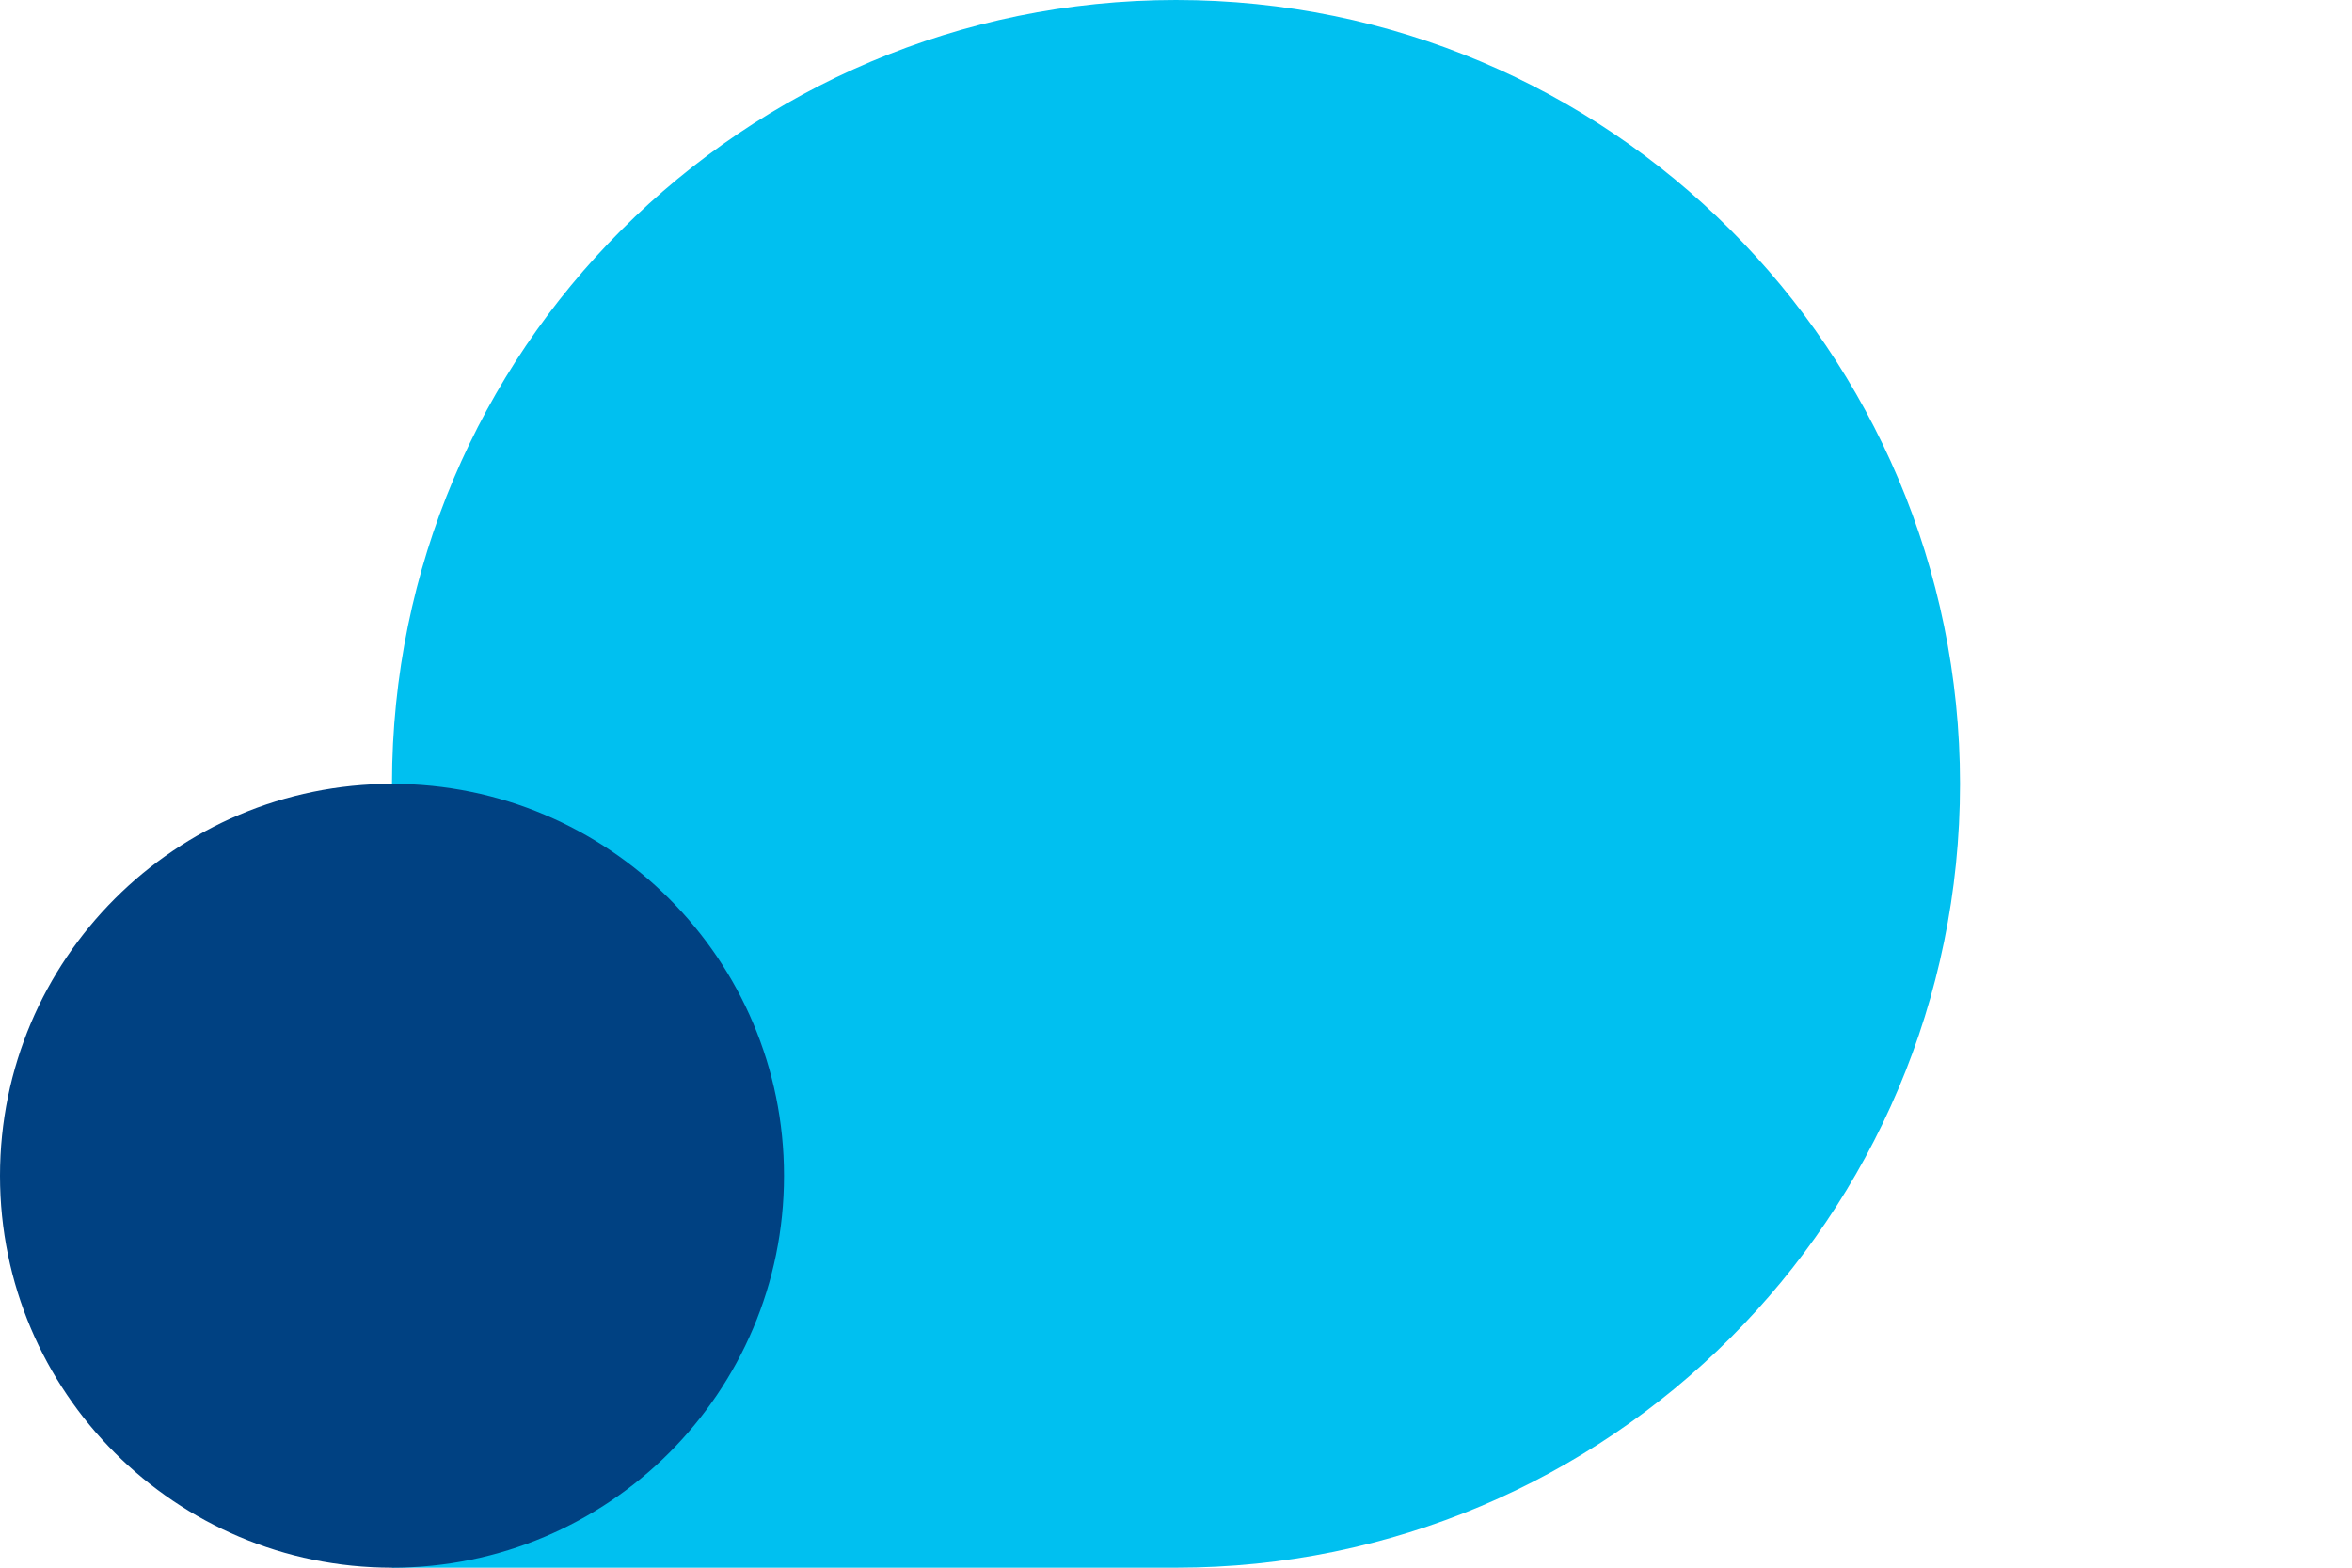
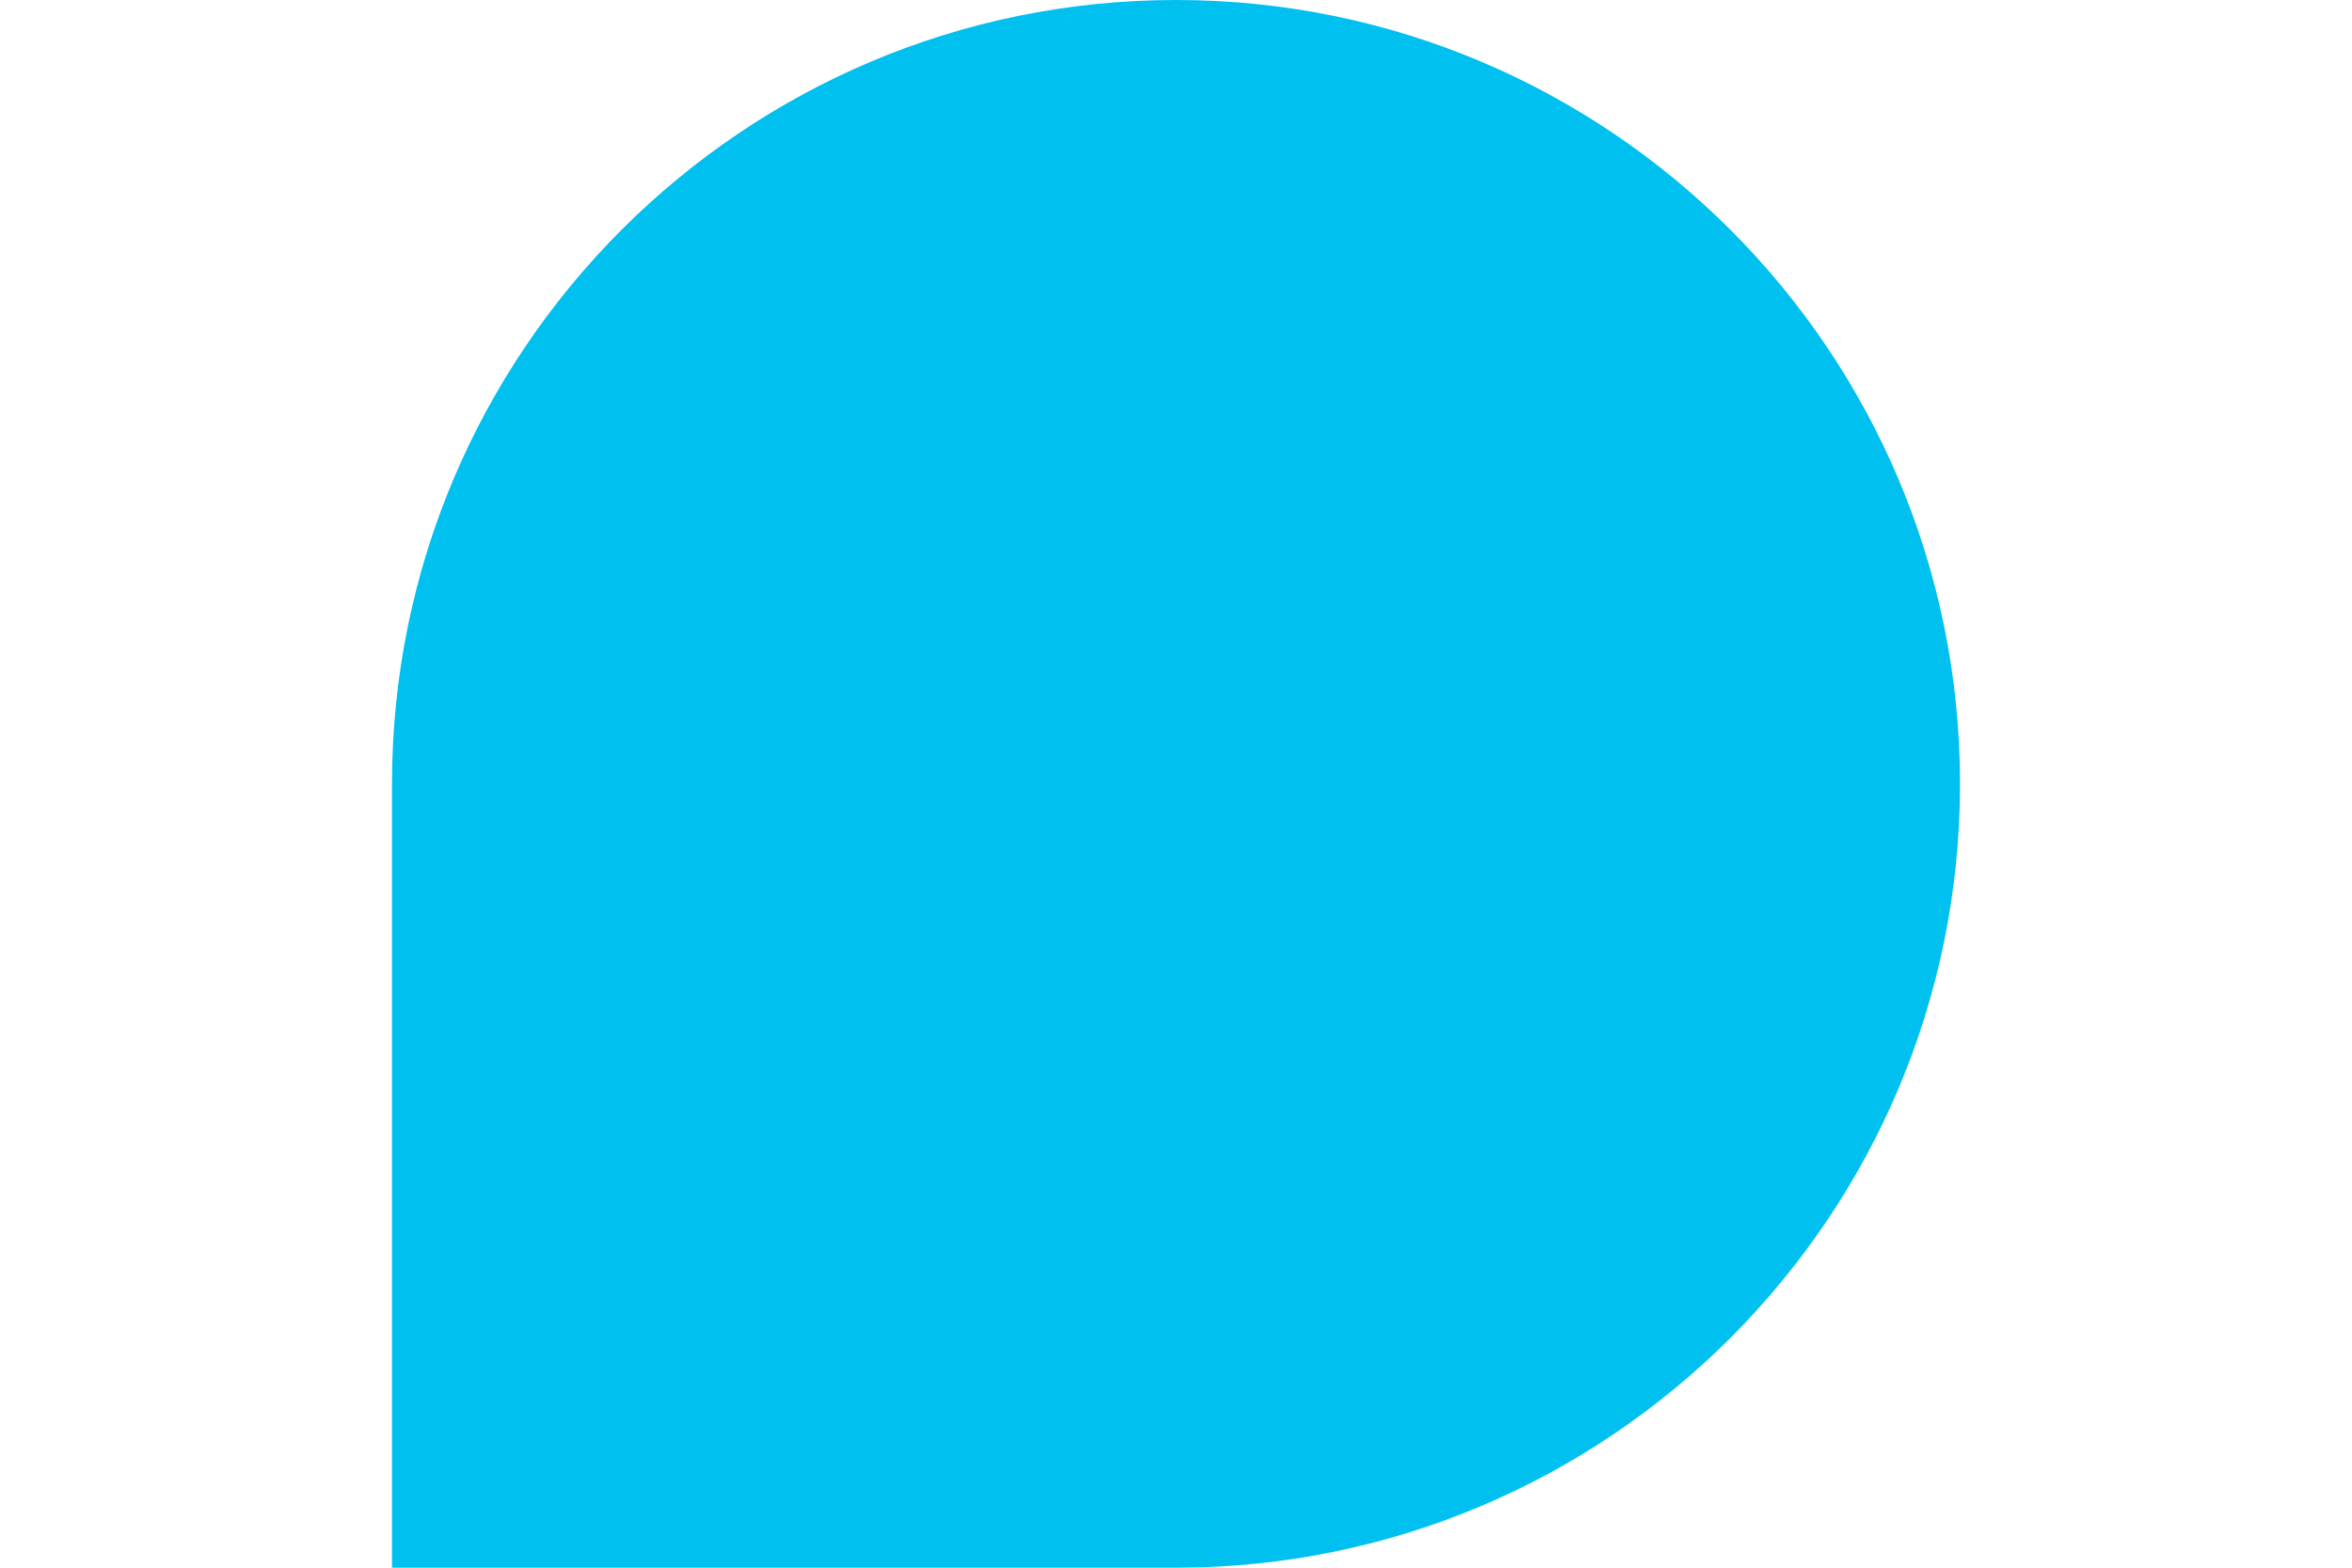
<svg xmlns="http://www.w3.org/2000/svg" version="1.1" id="Livello_1" x="0px" y="0px" viewBox="0 0 150 100" style="enable-background:new 0 0 150 100;" xml:space="preserve">
  <style type="text/css">
	.st0{fill:#00C0F0;}
	.st1{fill:#004182;}
</style>
  <g>
    <path class="st0" d="M75,0L75,0c27.6,0,50,22.4,50,50l0,0c0,27.6-22.4,50-50,50H25l0,0V50C25,22.4,47.4,0,75,0z" />
-     <path class="st1" d="M25,50L25,50c13.8,0,25,11.2,25,25l0,0c0,13.8-11.2,25-25,25l0,0C11.2,100,0,88.8,0,75l0,0   C0,61.2,11.2,50,25,50z" />
  </g>
</svg>